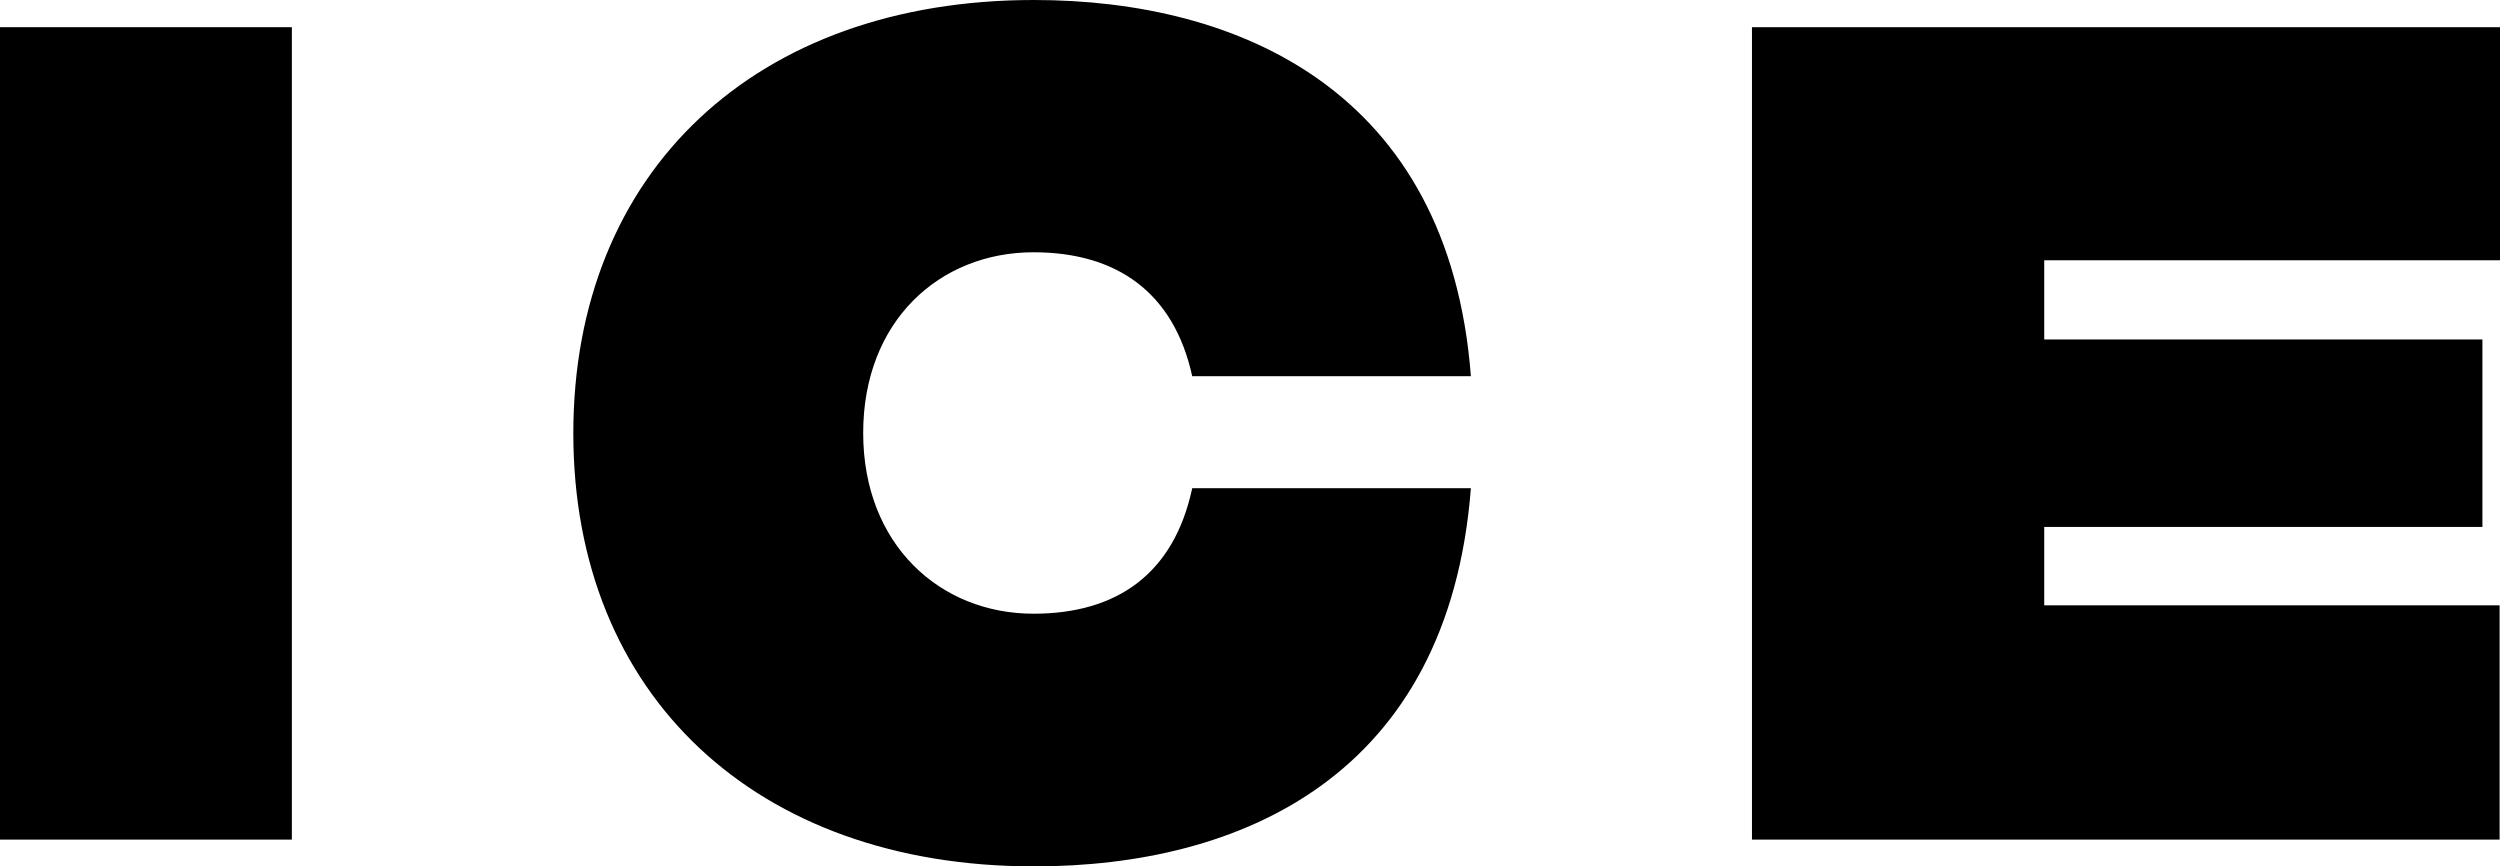
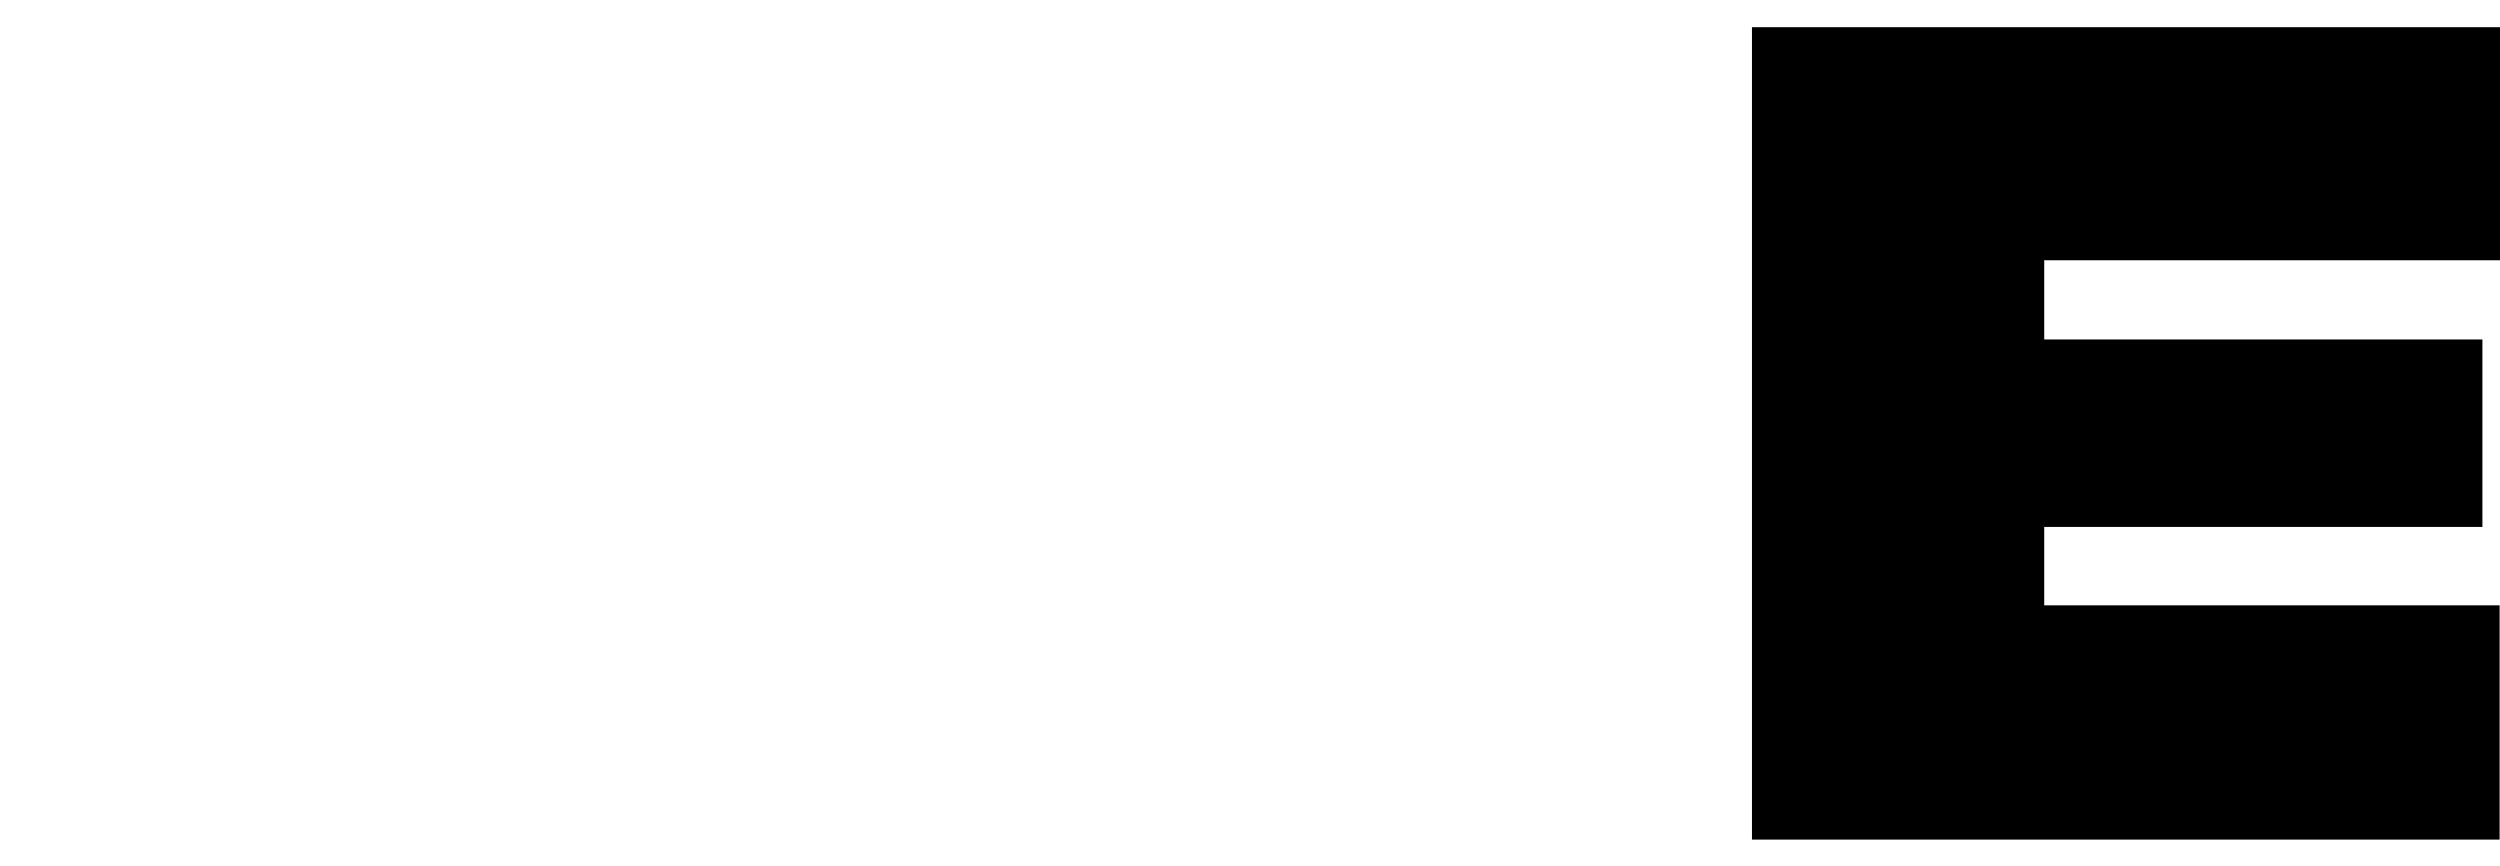
<svg xmlns="http://www.w3.org/2000/svg" version="1.1" id="Ebene_1" x="0px" y="0px" viewBox="0 0 625.3 216.7" style="enable-background:new 0 0 625.3 216.7;" xml:space="preserve">
  <style type="text/css">
	.st0{fill:#FFFFFF;}
	.st1{stroke:#000000;stroke-width:80;stroke-miterlimit:10;}
</style>
  <g>
-     <path d="M0,6.8h73V210H0V6.8z" />
-     <path d="M143.4,108.4C143.4,42.8,189.1,0,258.6,0c51,0,103.8,22.5,109.3,94.1h-69.7c-4.6-21-18.9-31-39.7-31   c-23.5,0-42.6,17.2-42.6,45.2c0,27.8,19.1,45.2,42.6,45.2c20.8,0,35.1-9.9,39.7-31.4h69.7c-5.6,72.1-57.6,94.6-109.3,94.6   C189.1,216.7,143.4,173.9,143.4,108.4z" />
    <path d="M438.3,6.8h187v58.3H511.3v19.8h109.6v46.9H511.3v19.6h113.9V210h-187V6.8z" />
  </g>
</svg>